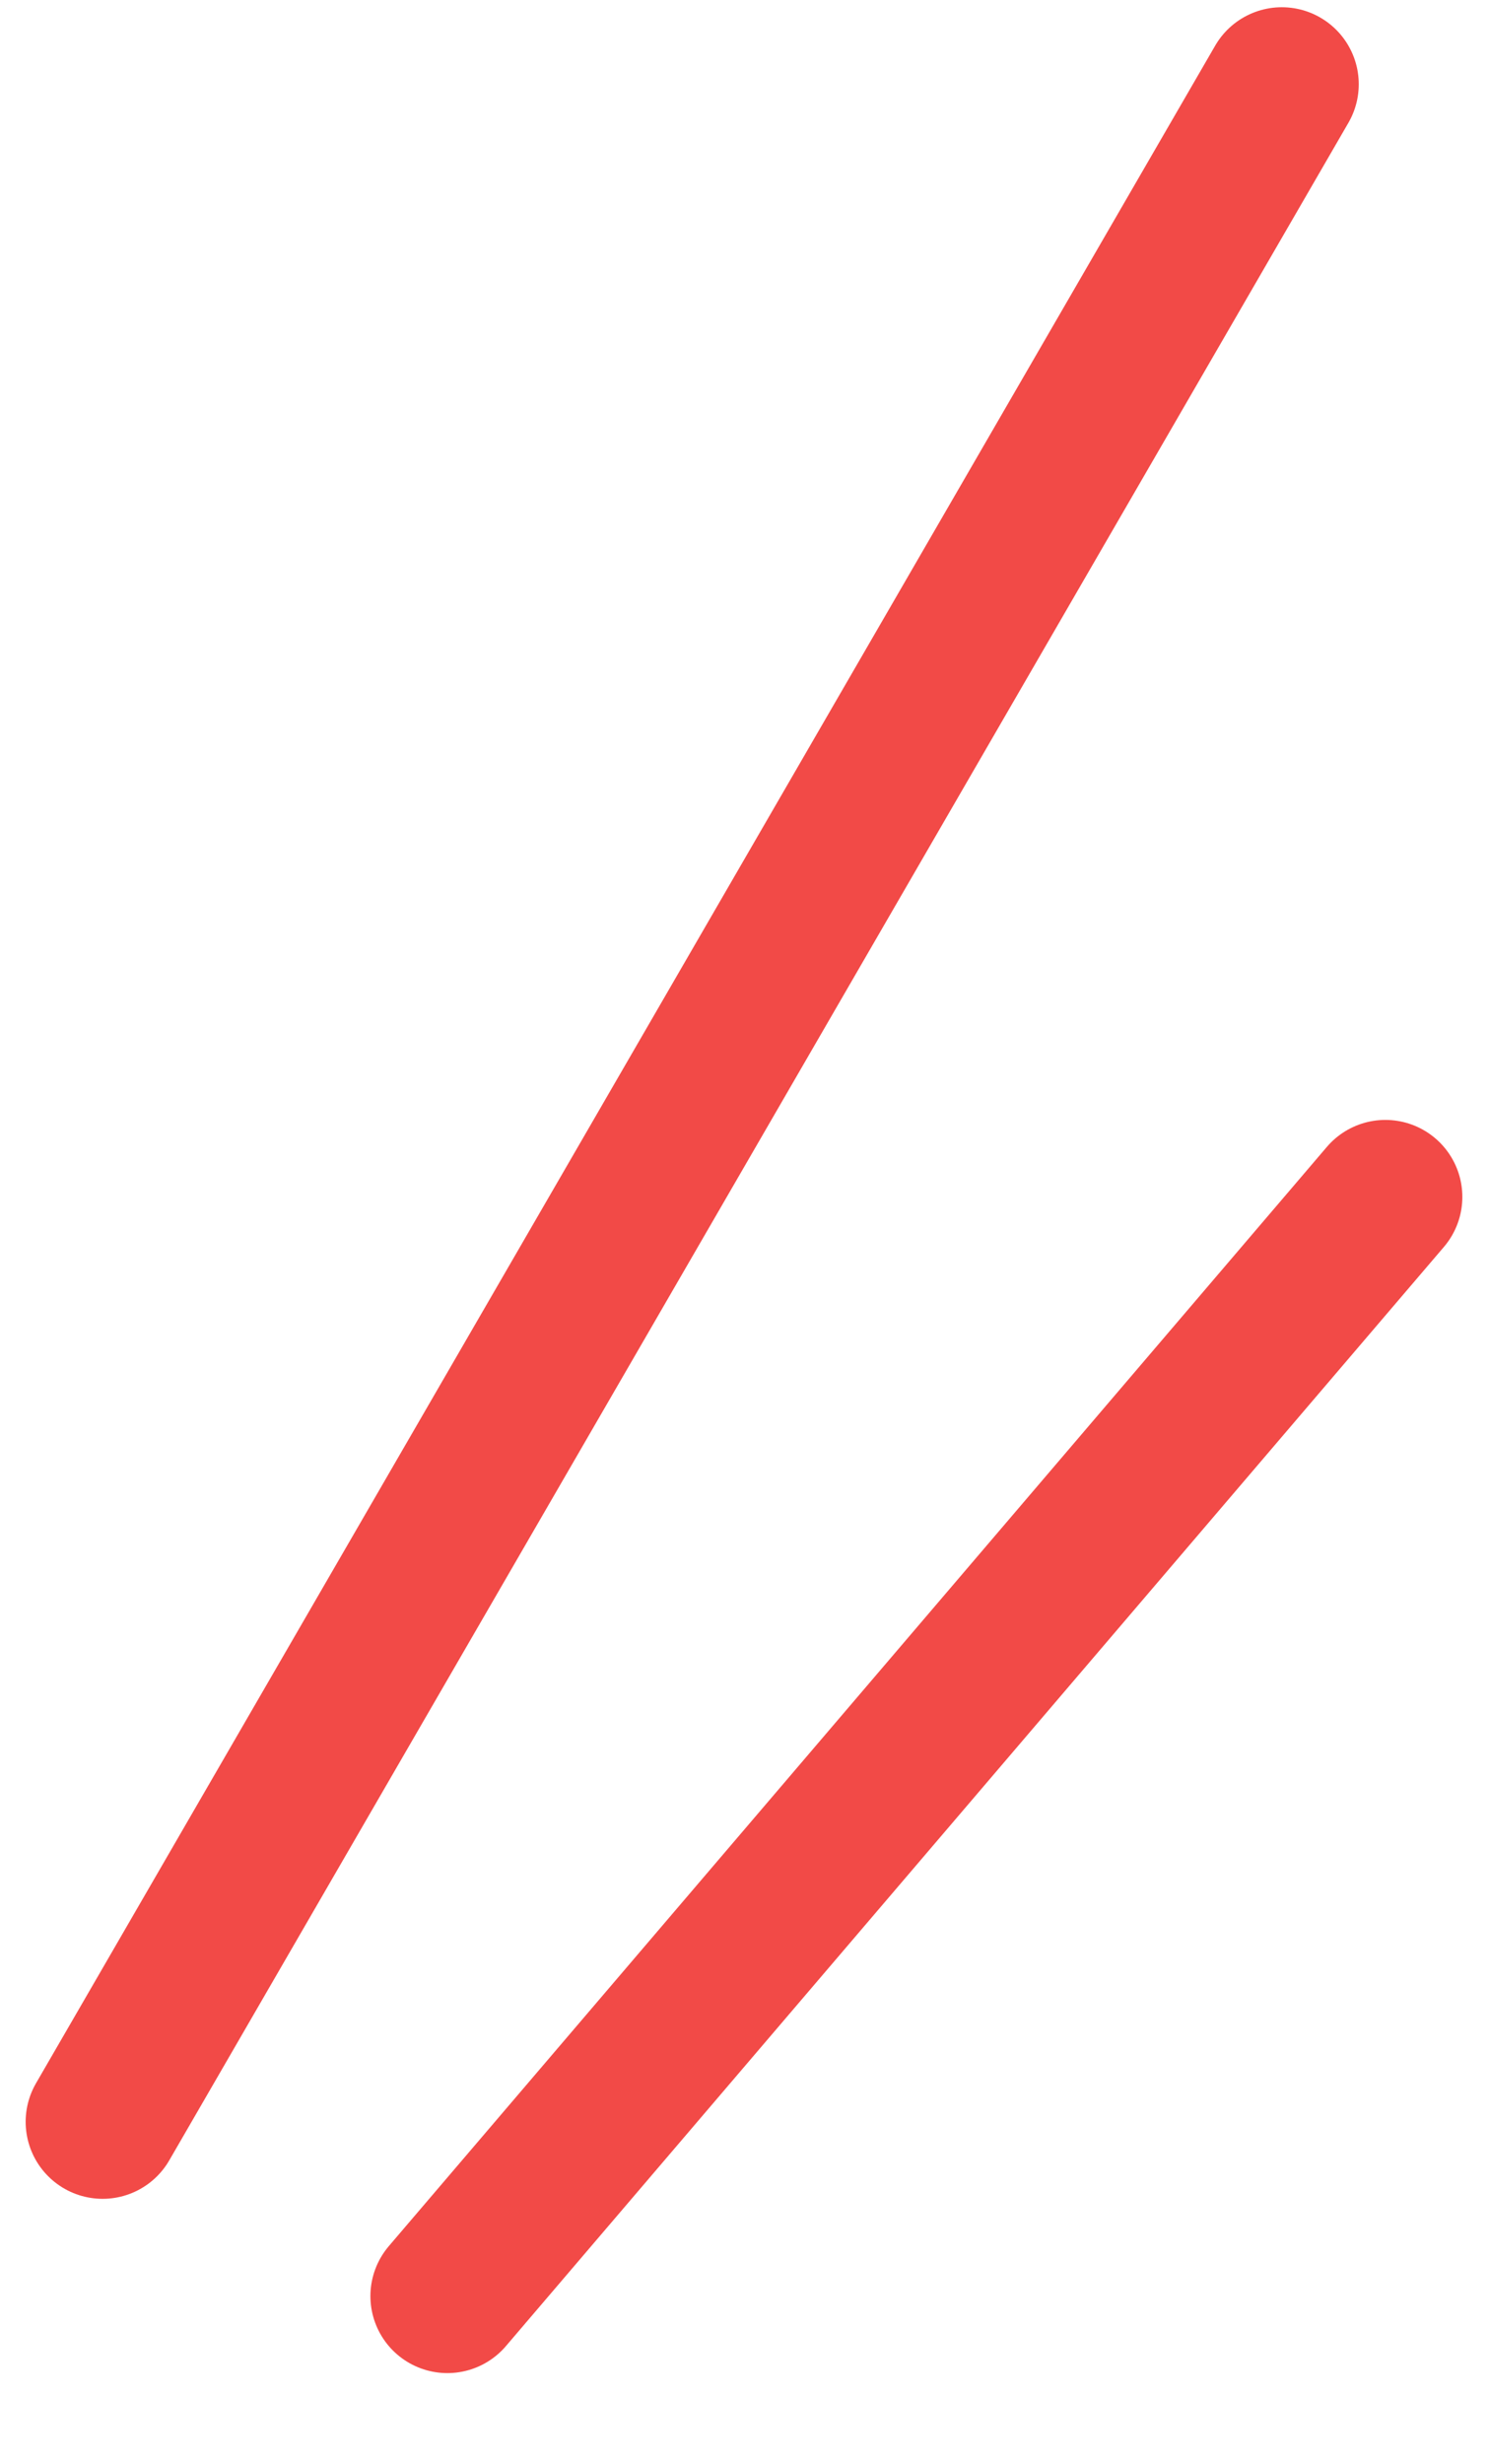
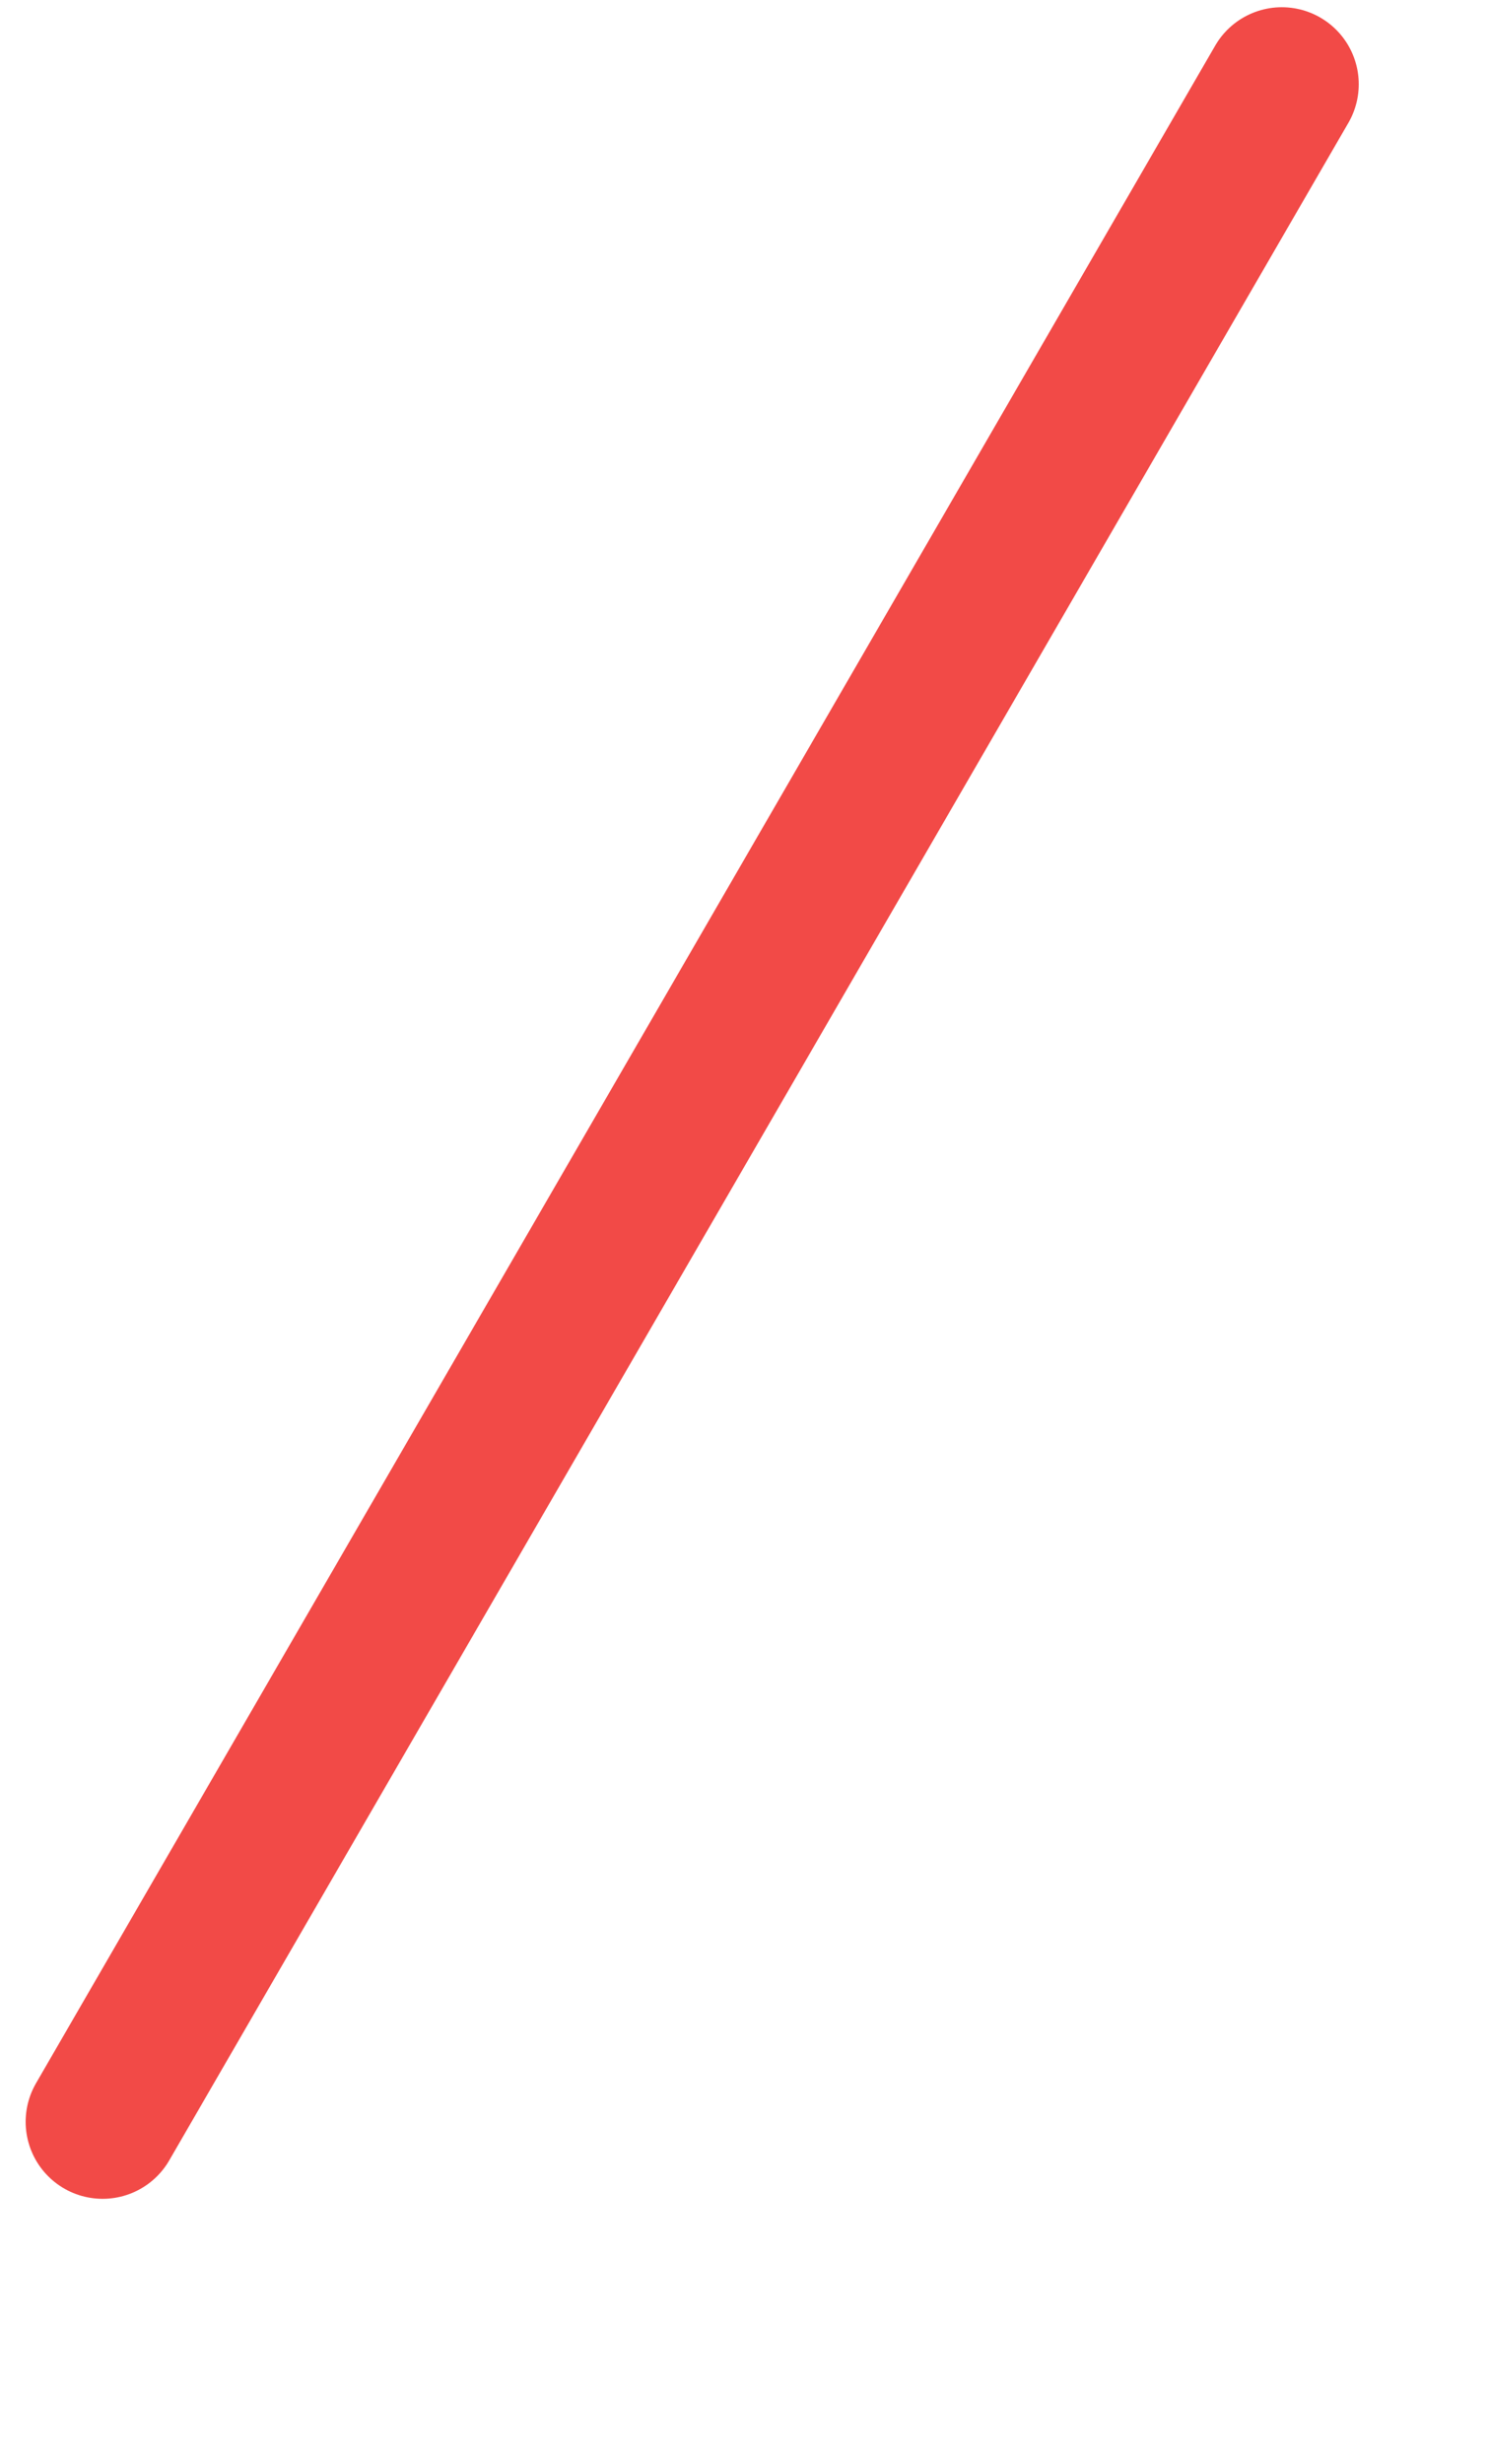
<svg xmlns="http://www.w3.org/2000/svg" width="29" height="48" viewBox="0 0 29 48" fill="none">
  <path d="M2 41.335L24.981 1.641" stroke="#F24A47" stroke-width="3" stroke-linecap="round" />
-   <path d="M8.719 44.73L27 23.317" stroke="#F24A47" stroke-width="3" stroke-linecap="round" />
</svg>